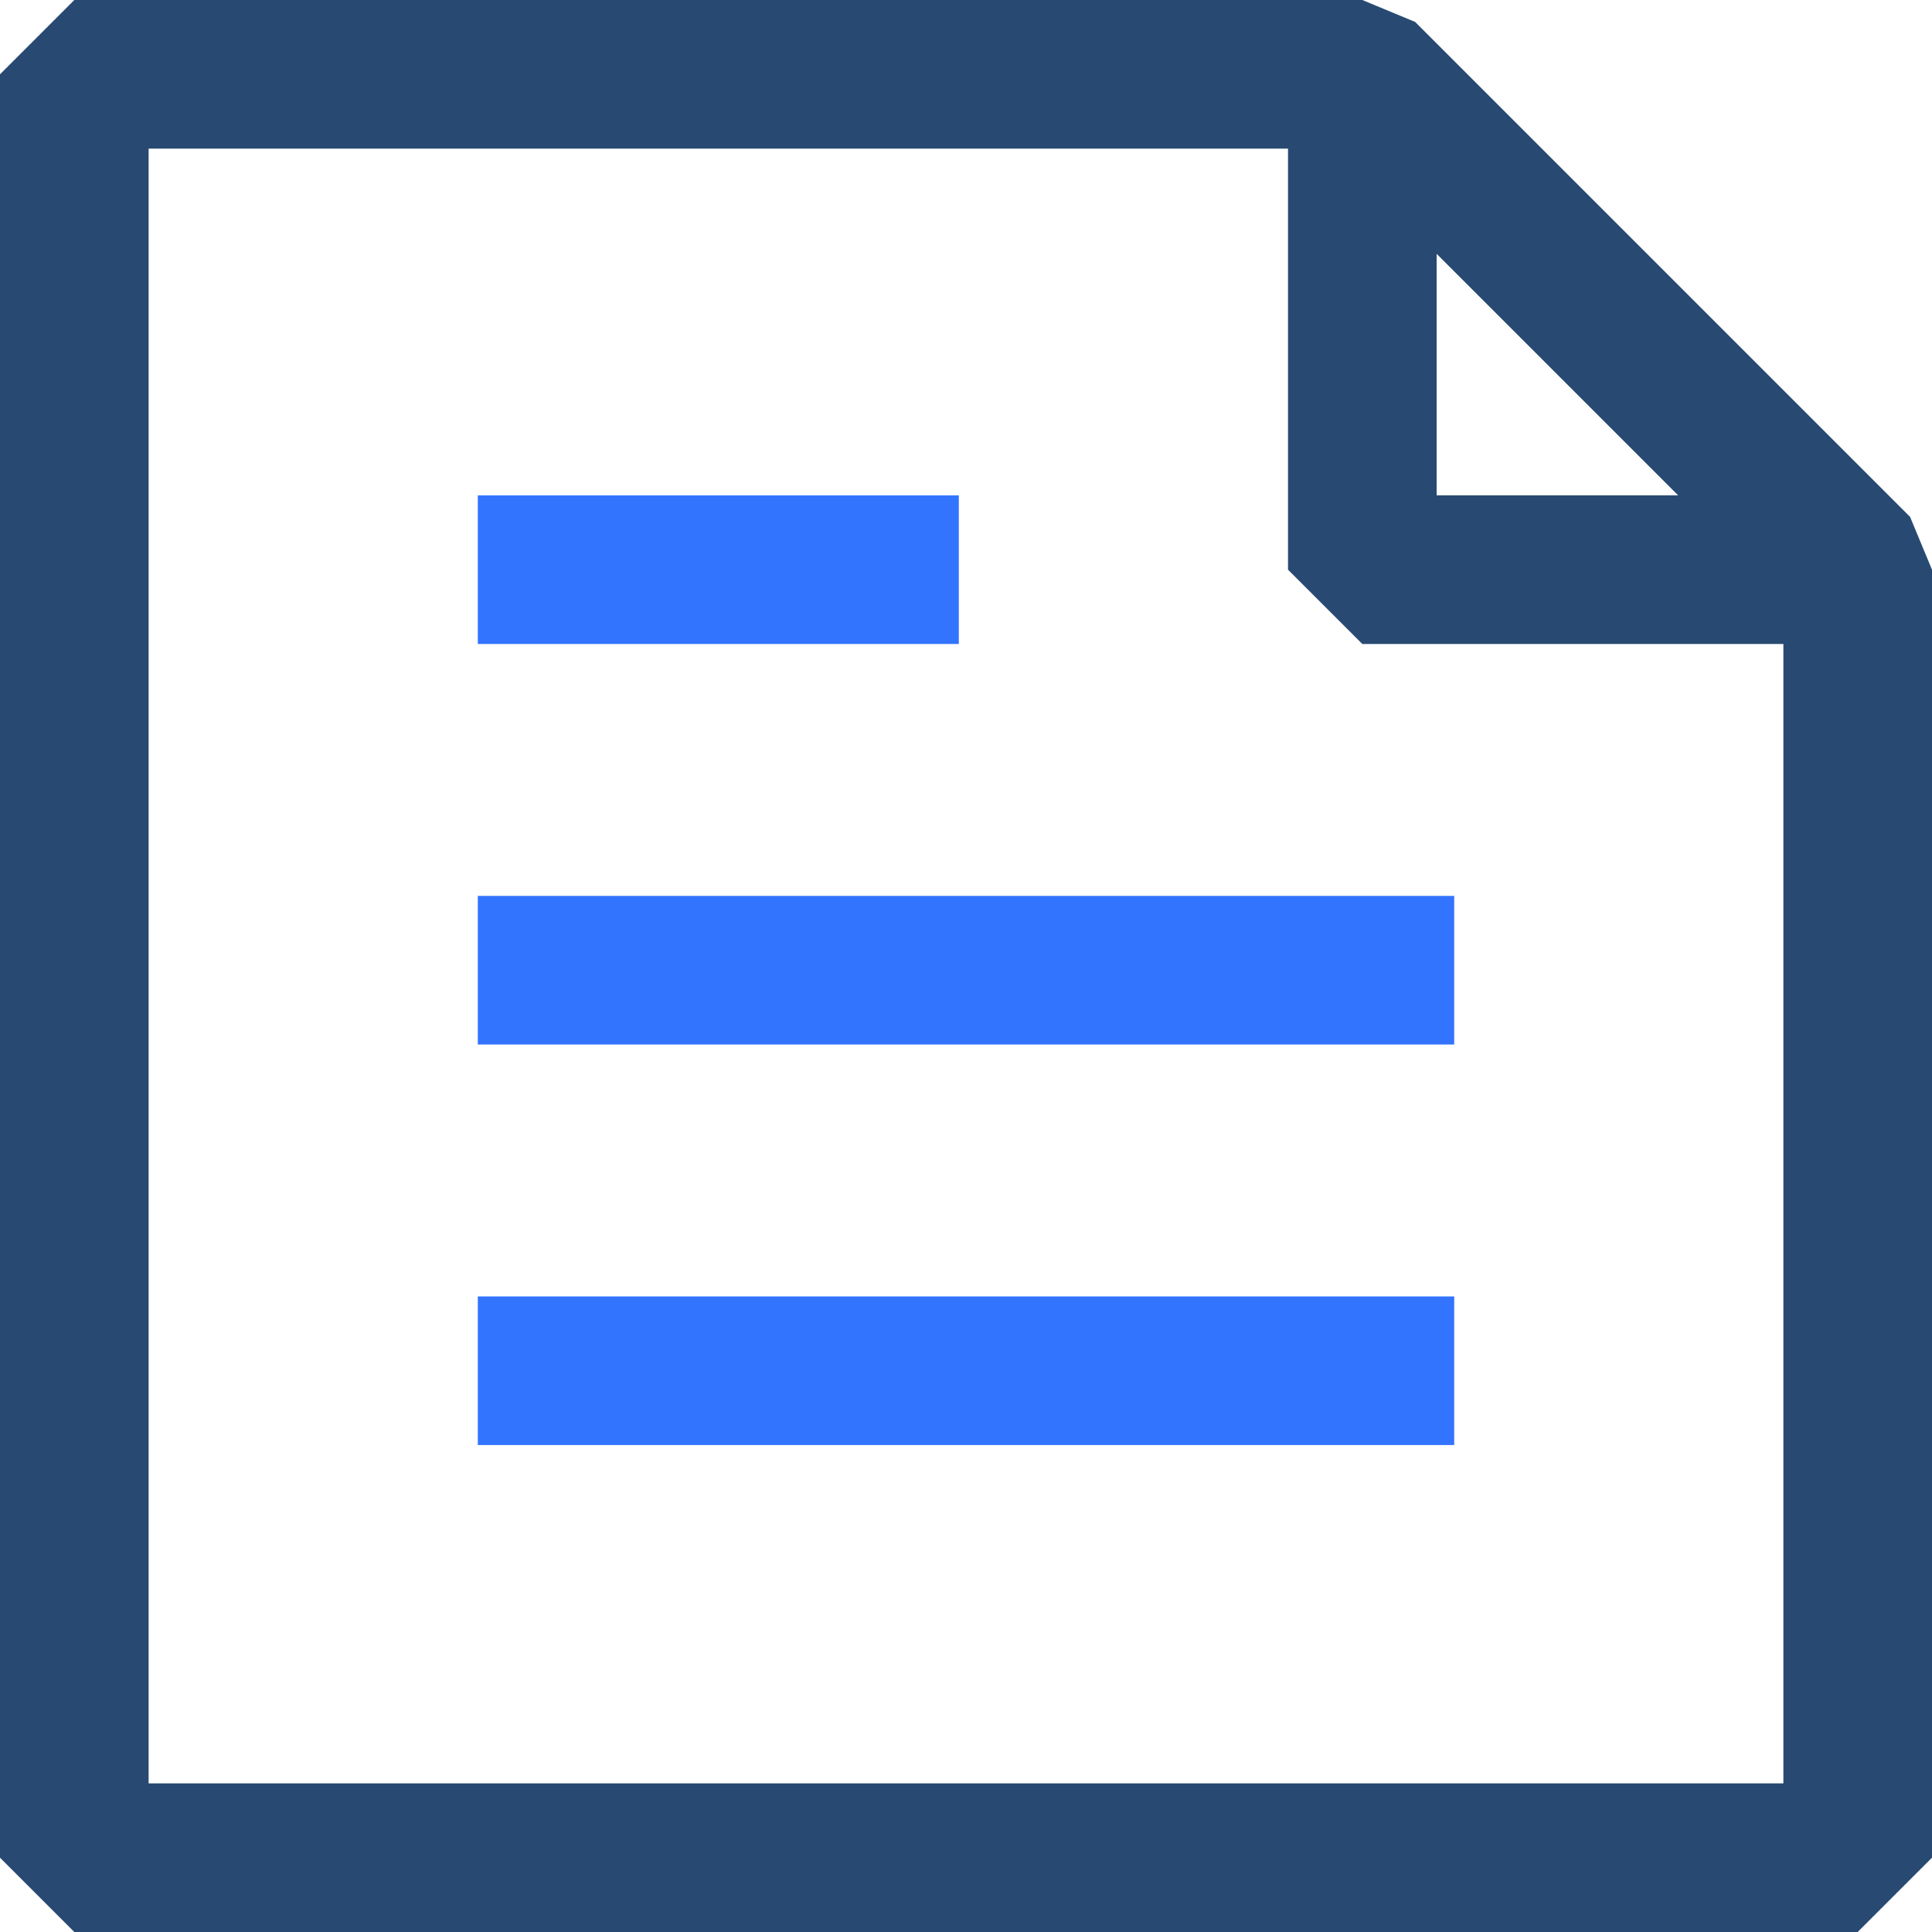
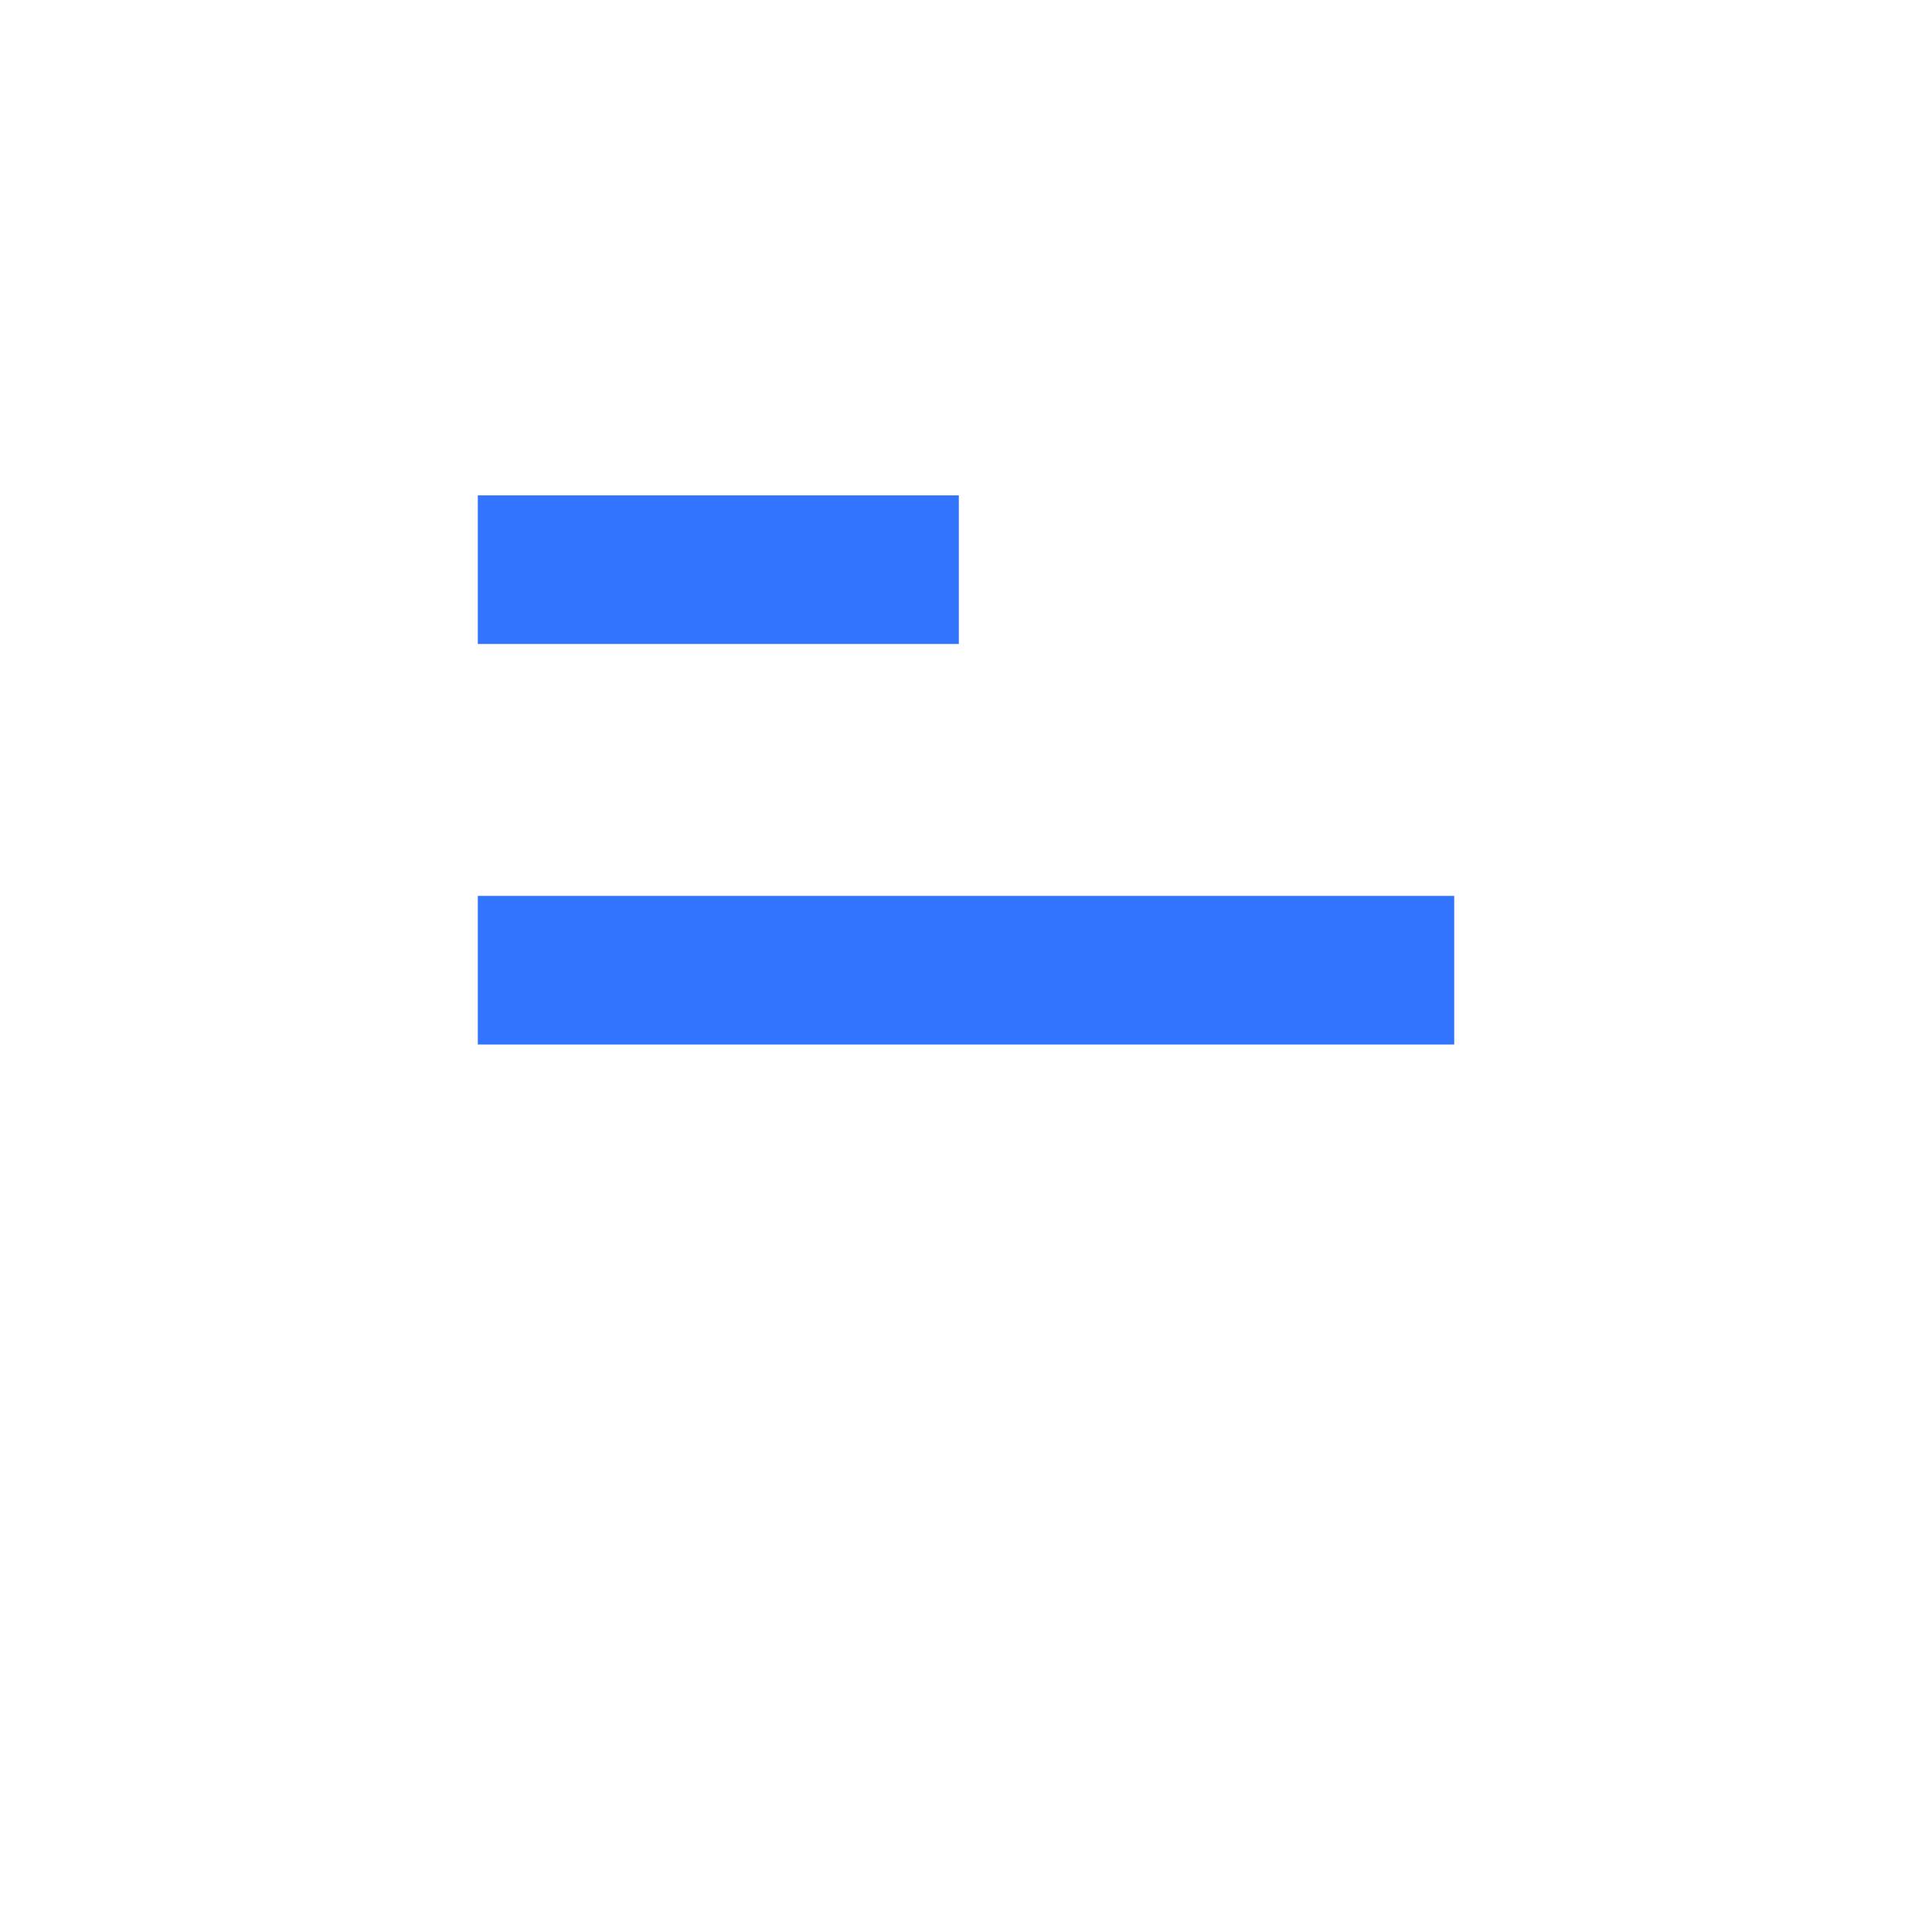
<svg xmlns="http://www.w3.org/2000/svg" width="80" height="80" viewBox="0 0 80 80" fill="none">
  <g clip-path="url(#clip0_4743_17733)">
-     <path d="M76.923 80H3.077L0 76.923V3.077L3.077 0H56.41L58.585 0.903L79.097 21.415L80 23.59V76.923L76.923 80ZM6.154 73.846H73.846V24.861L55.139 6.154H6.154V73.846Z" fill="#284A72" />
-     <path d="M76.924 26.666H56.411L53.334 23.59V3.077L58.585 0.902L79.098 21.415L76.924 26.666ZM59.488 20.513H69.498L59.488 10.502V20.513Z" fill="#284A72" />
    <path d="M39.703 20.513H19.785V26.666H39.703V20.513Z" fill="#3374FF" />
    <path d="M60.216 37.097H19.785V43.251H60.216V37.097Z" fill="#3374FF" />
-     <path d="M60.216 53.682H19.785V59.836H60.216V53.682Z" fill="#3374FF" />
  </g>
  <defs>
    <clipPath id="clip0_4743_17733">
      <rect width="80" height="80" fill="white" />
    </clipPath>
  </defs>
</svg>